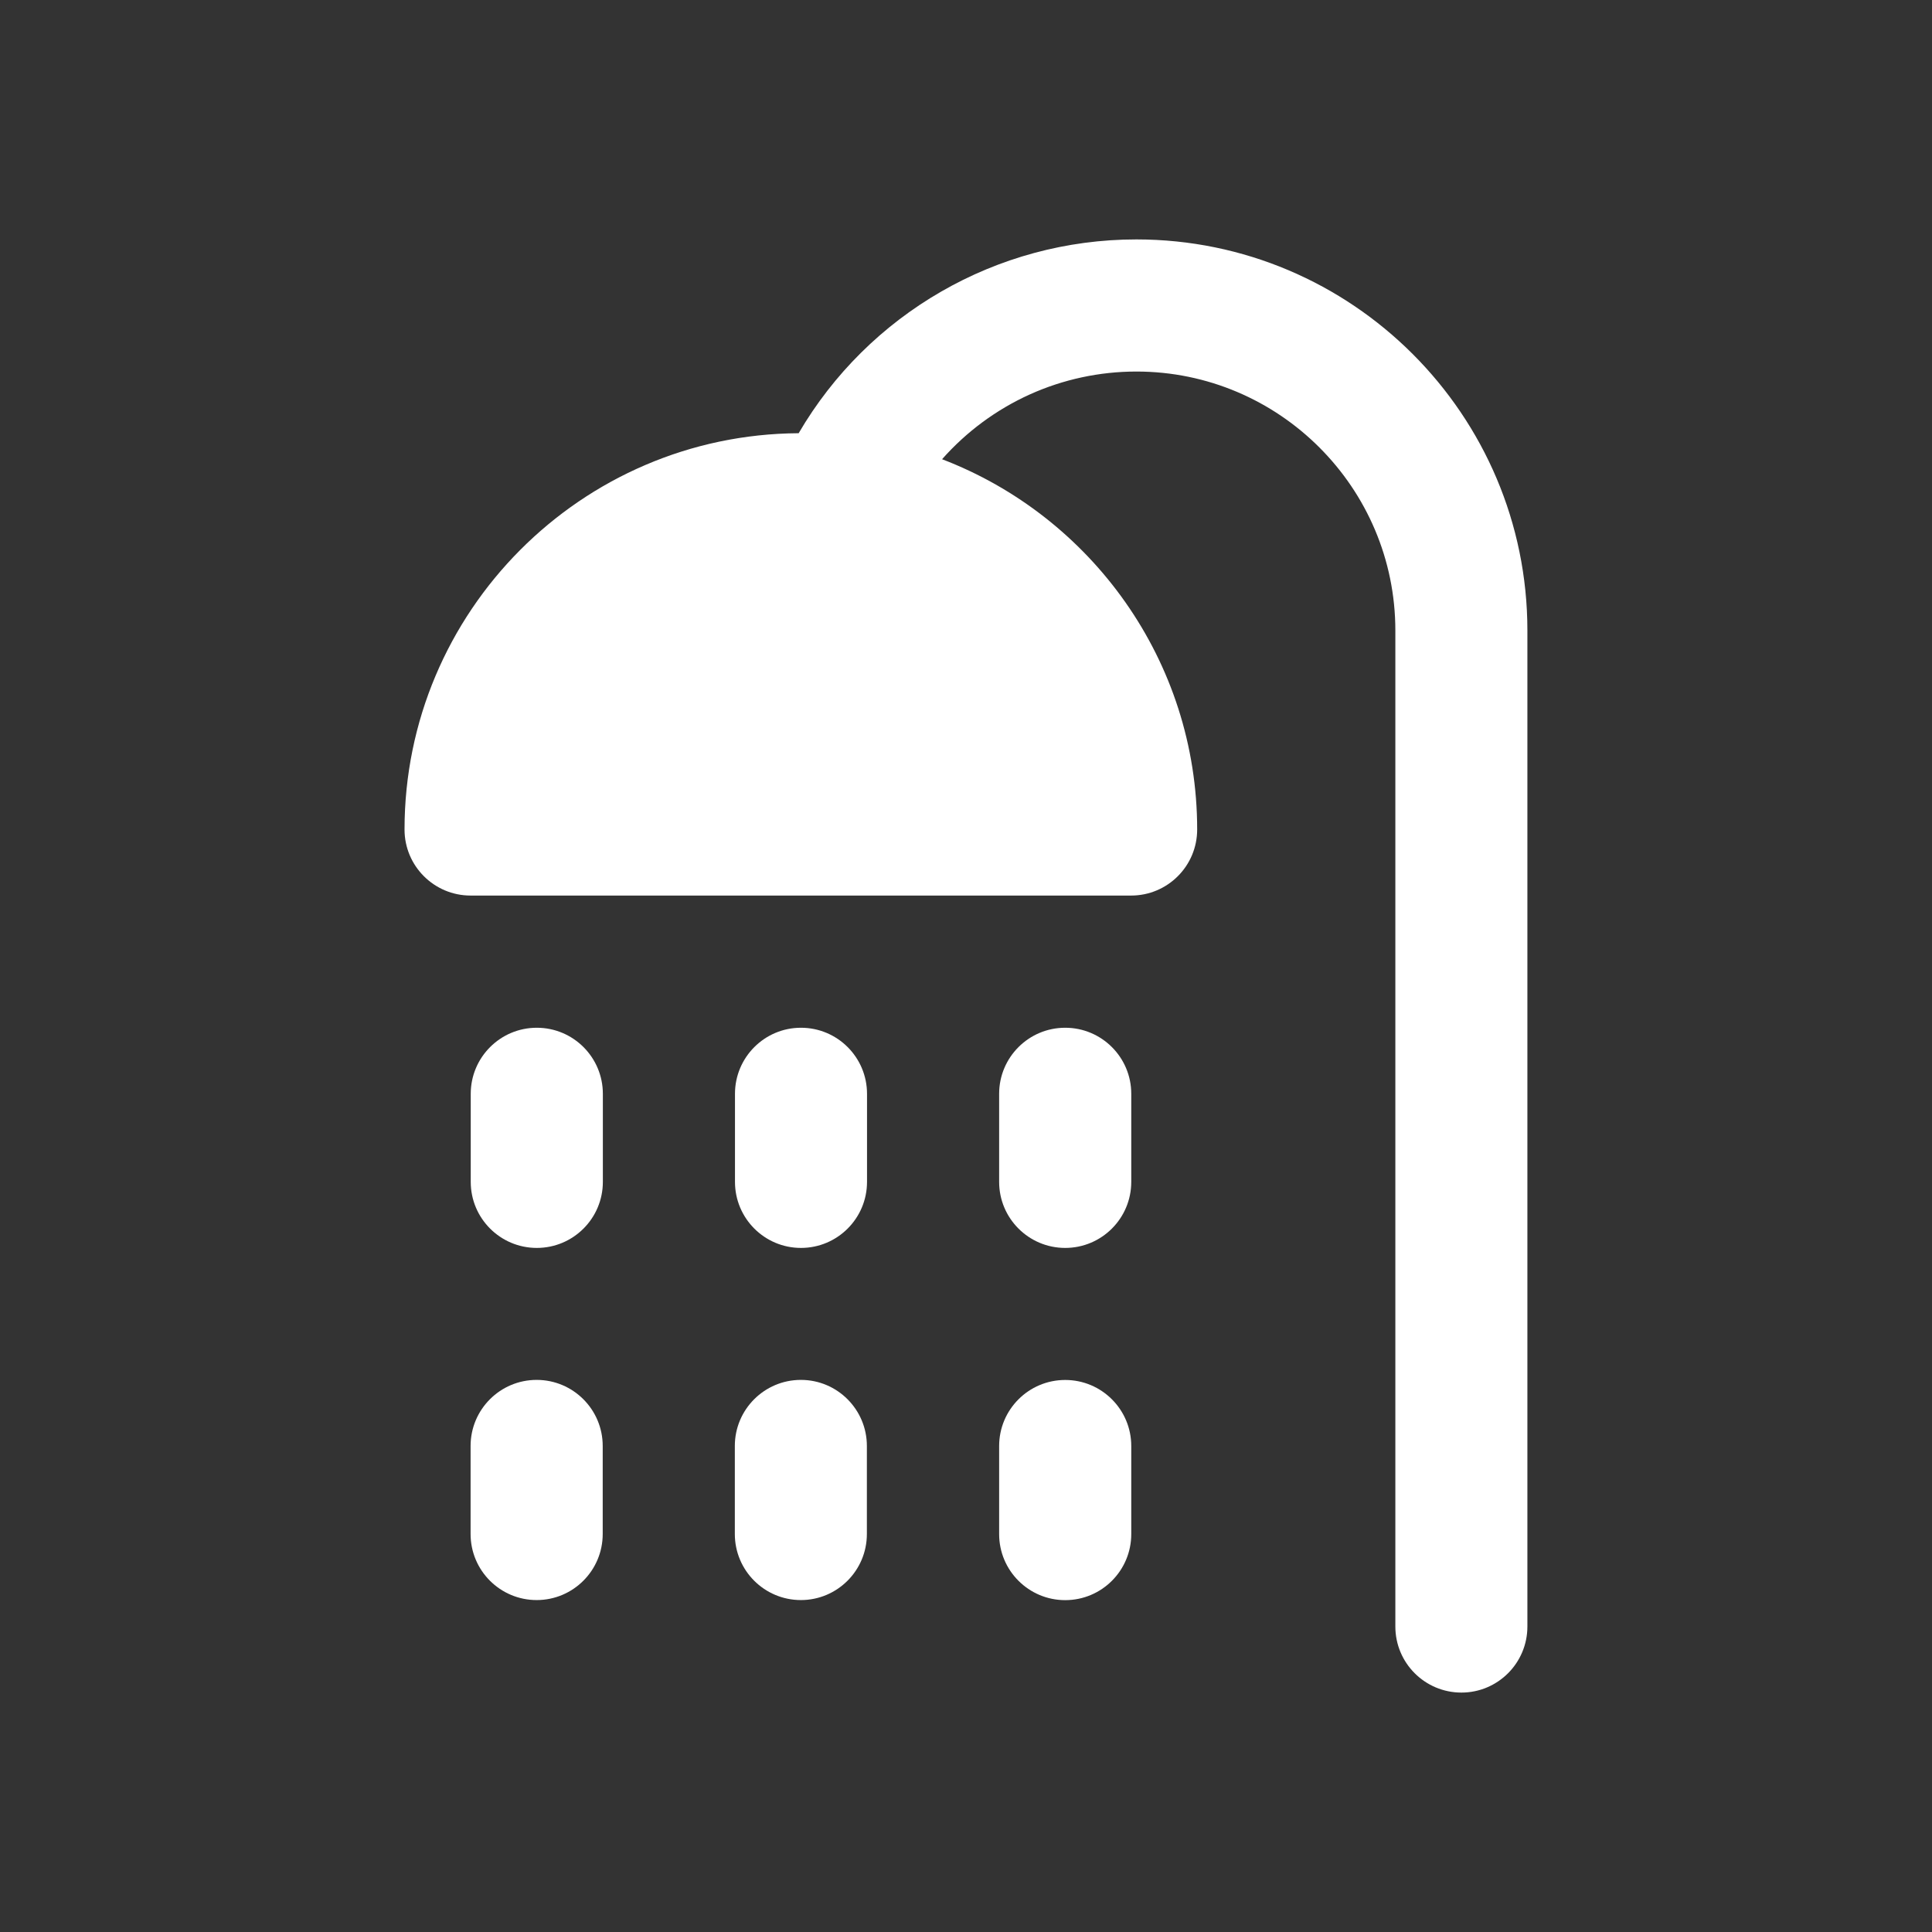
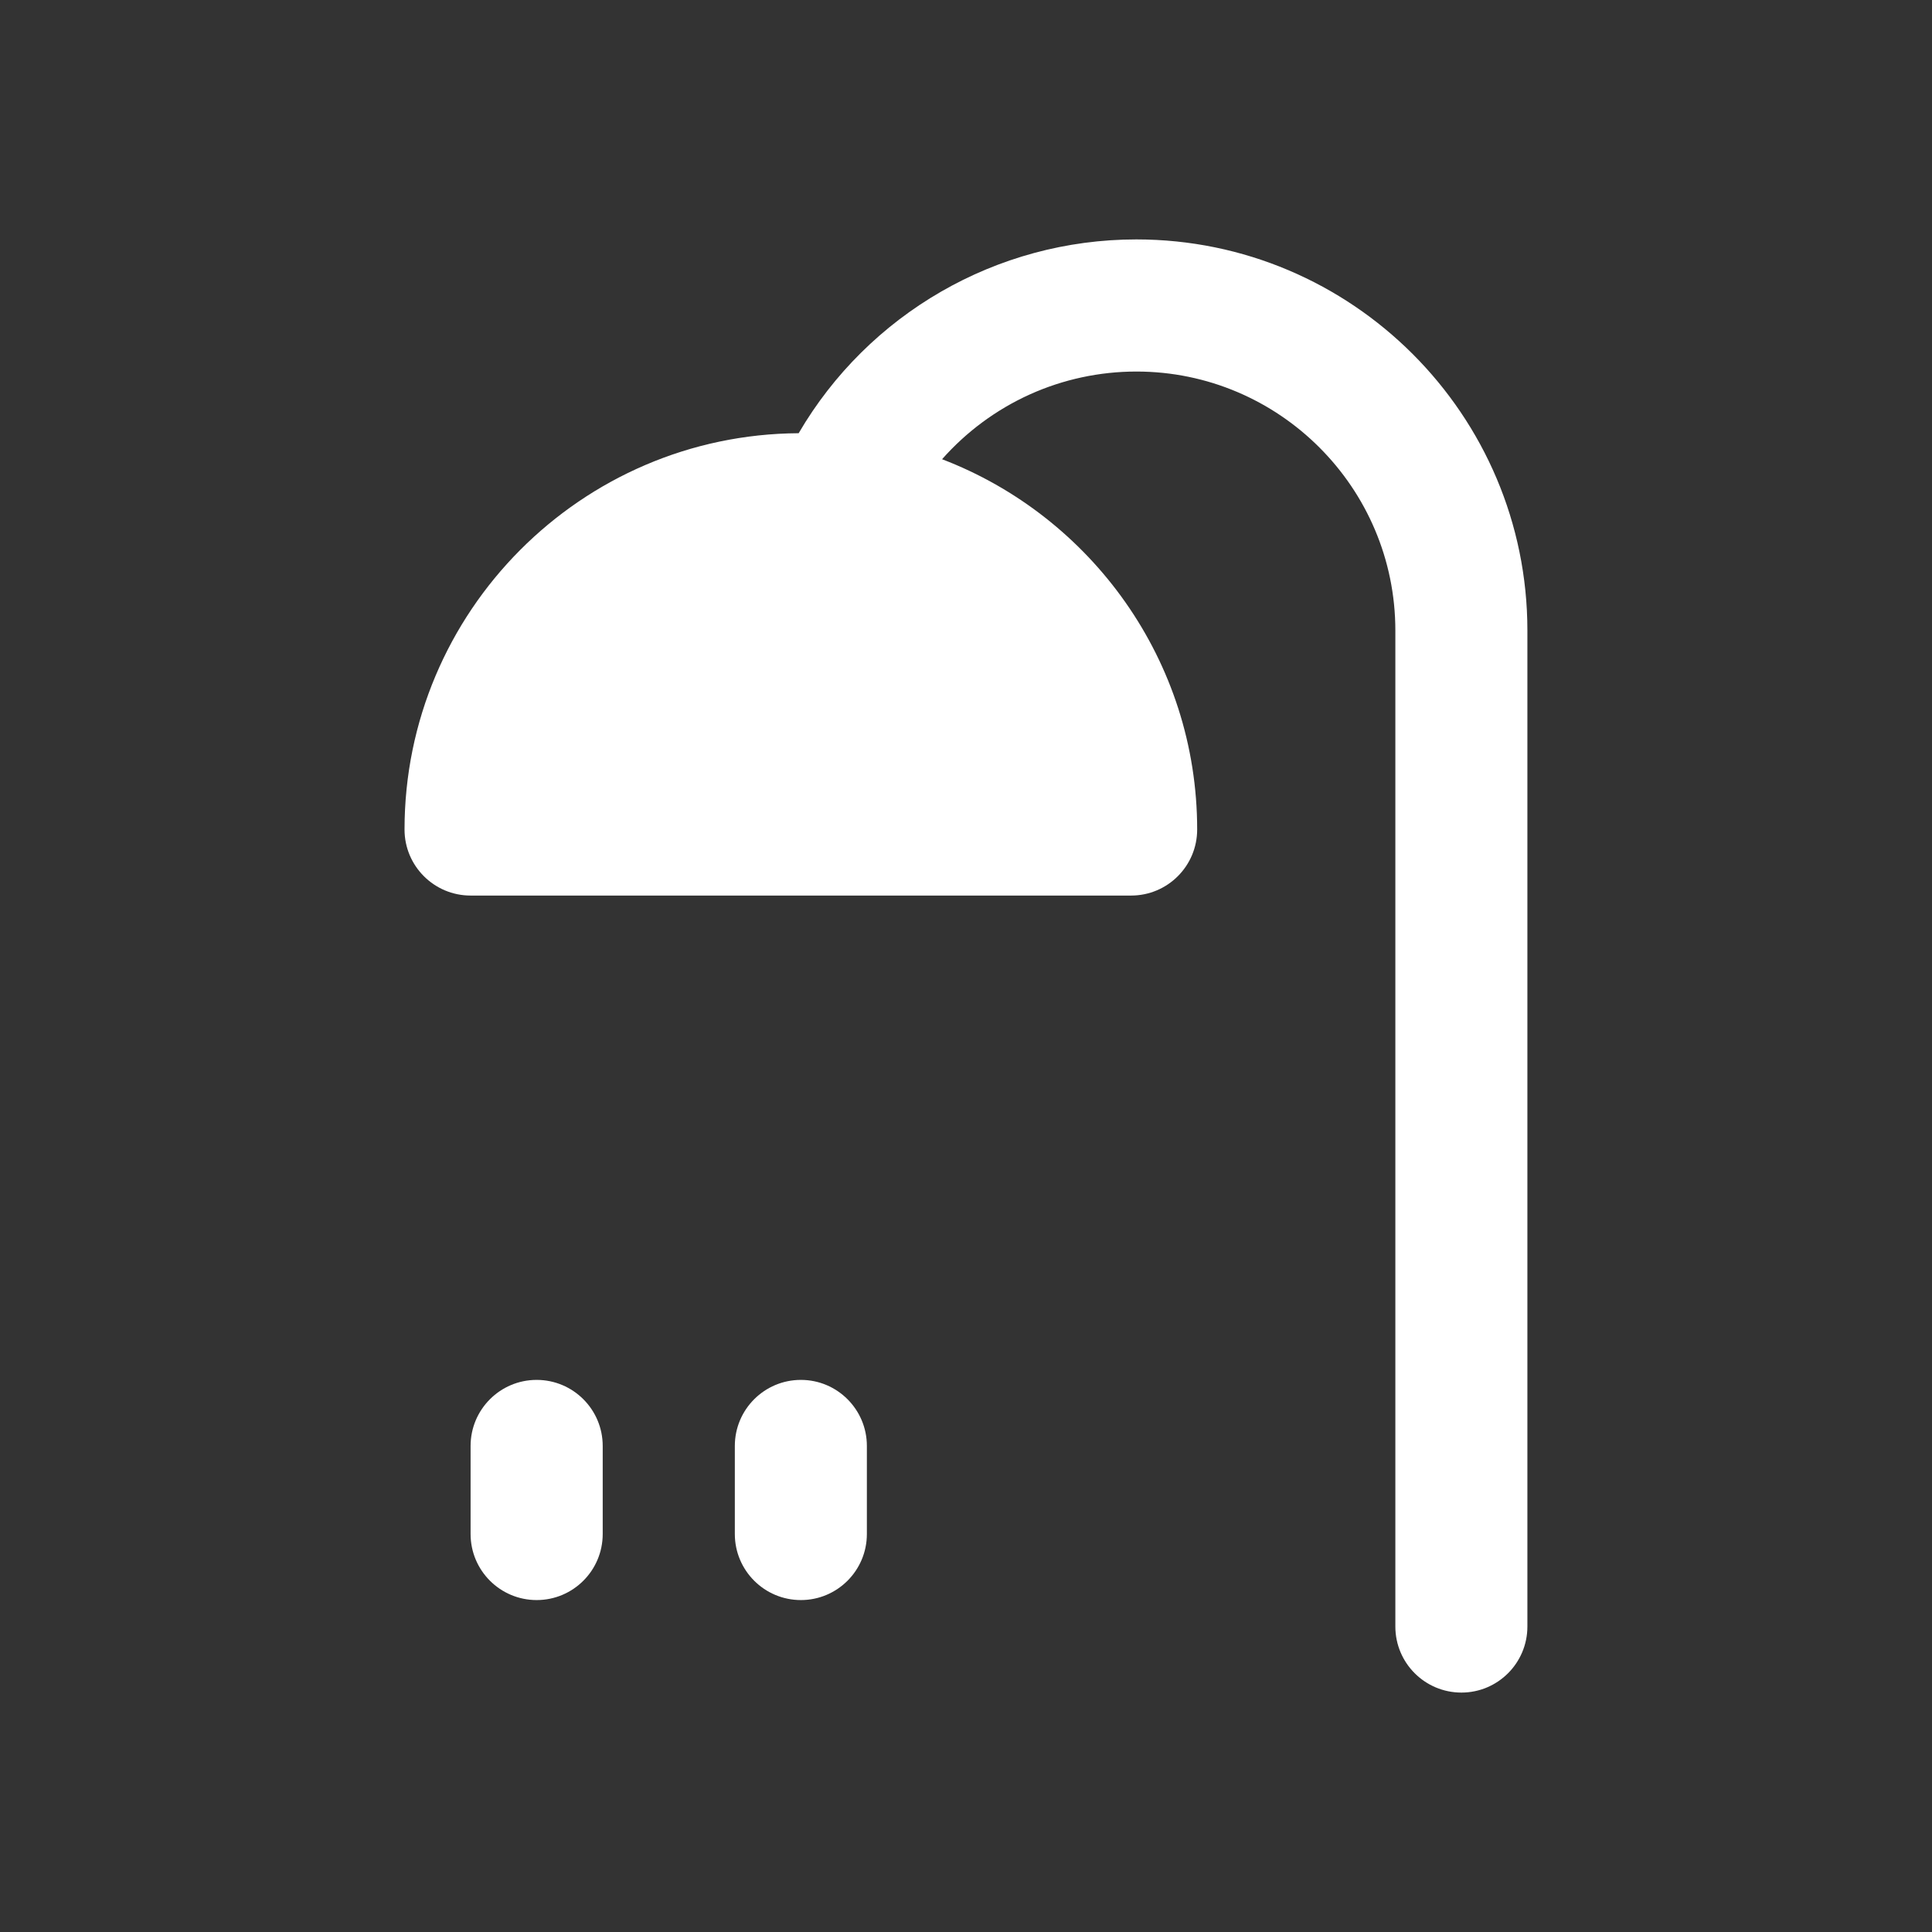
<svg xmlns="http://www.w3.org/2000/svg" width="26" height="26" viewBox="0 0 26 26" fill="none">
  <rect x="0" y="0" width="26" height="26" fill="#333333" stroke="none" />
  <path d="M15.293 3.222C13.406 3.222 11.684 4.228 10.748 5.83C7.821 5.846 5.444 8.232 5.444 11.163C5.444 11.654 5.842 12.052 6.333 12.052H15.222C15.713 12.052 16.111 11.654 16.111 11.163C16.111 8.891 14.683 6.947 12.678 6.18C13.006 5.809 13.408 5.512 13.859 5.308C14.309 5.105 14.799 5 15.293 5C17.215 5 18.778 6.564 18.778 8.485V21.889C18.778 22.38 19.176 22.778 19.667 22.778C20.157 22.778 20.555 22.38 20.555 21.889V8.485C20.555 5.583 18.195 3.222 15.293 3.222ZM7.222 18.57C6.731 18.57 6.333 18.968 6.333 19.459V20.644C6.333 21.135 6.731 21.533 7.222 21.533C7.713 21.533 8.111 21.135 8.111 20.644V19.459C8.111 18.968 7.713 18.57 7.222 18.57ZM10.778 18.57C10.287 18.57 9.889 18.968 9.889 19.459V20.644C9.889 21.135 10.287 21.533 10.778 21.533C11.268 21.533 11.666 21.135 11.666 20.644V19.459C11.666 18.968 11.268 18.57 10.778 18.57Z" fill="white" />
-   <path d="M14.335 18.571C13.844 18.571 13.446 18.969 13.446 19.46V20.645C13.446 21.136 13.844 21.534 14.335 21.534C14.826 21.534 15.224 21.136 15.224 20.645V19.46C15.224 18.969 14.826 18.571 14.335 18.571ZM7.224 13.831C6.733 13.831 6.335 14.229 6.335 14.72V15.905C6.335 16.396 6.733 16.794 7.224 16.794C7.715 16.794 8.113 16.396 8.113 15.905V14.72C8.113 14.229 7.715 13.831 7.224 13.831ZM10.779 13.831C10.289 13.831 9.891 14.229 9.891 14.72V15.905C9.891 16.396 10.289 16.794 10.779 16.794C11.27 16.794 11.668 16.396 11.668 15.905V14.72C11.668 14.229 11.27 13.831 10.779 13.831ZM14.335 13.831C13.844 13.831 13.446 14.229 13.446 14.72V15.905C13.446 16.396 13.844 16.794 14.335 16.794C14.826 16.794 15.224 16.396 15.224 15.905V14.72C15.224 14.229 14.826 13.831 14.335 13.831Z" fill="white" />
</svg>